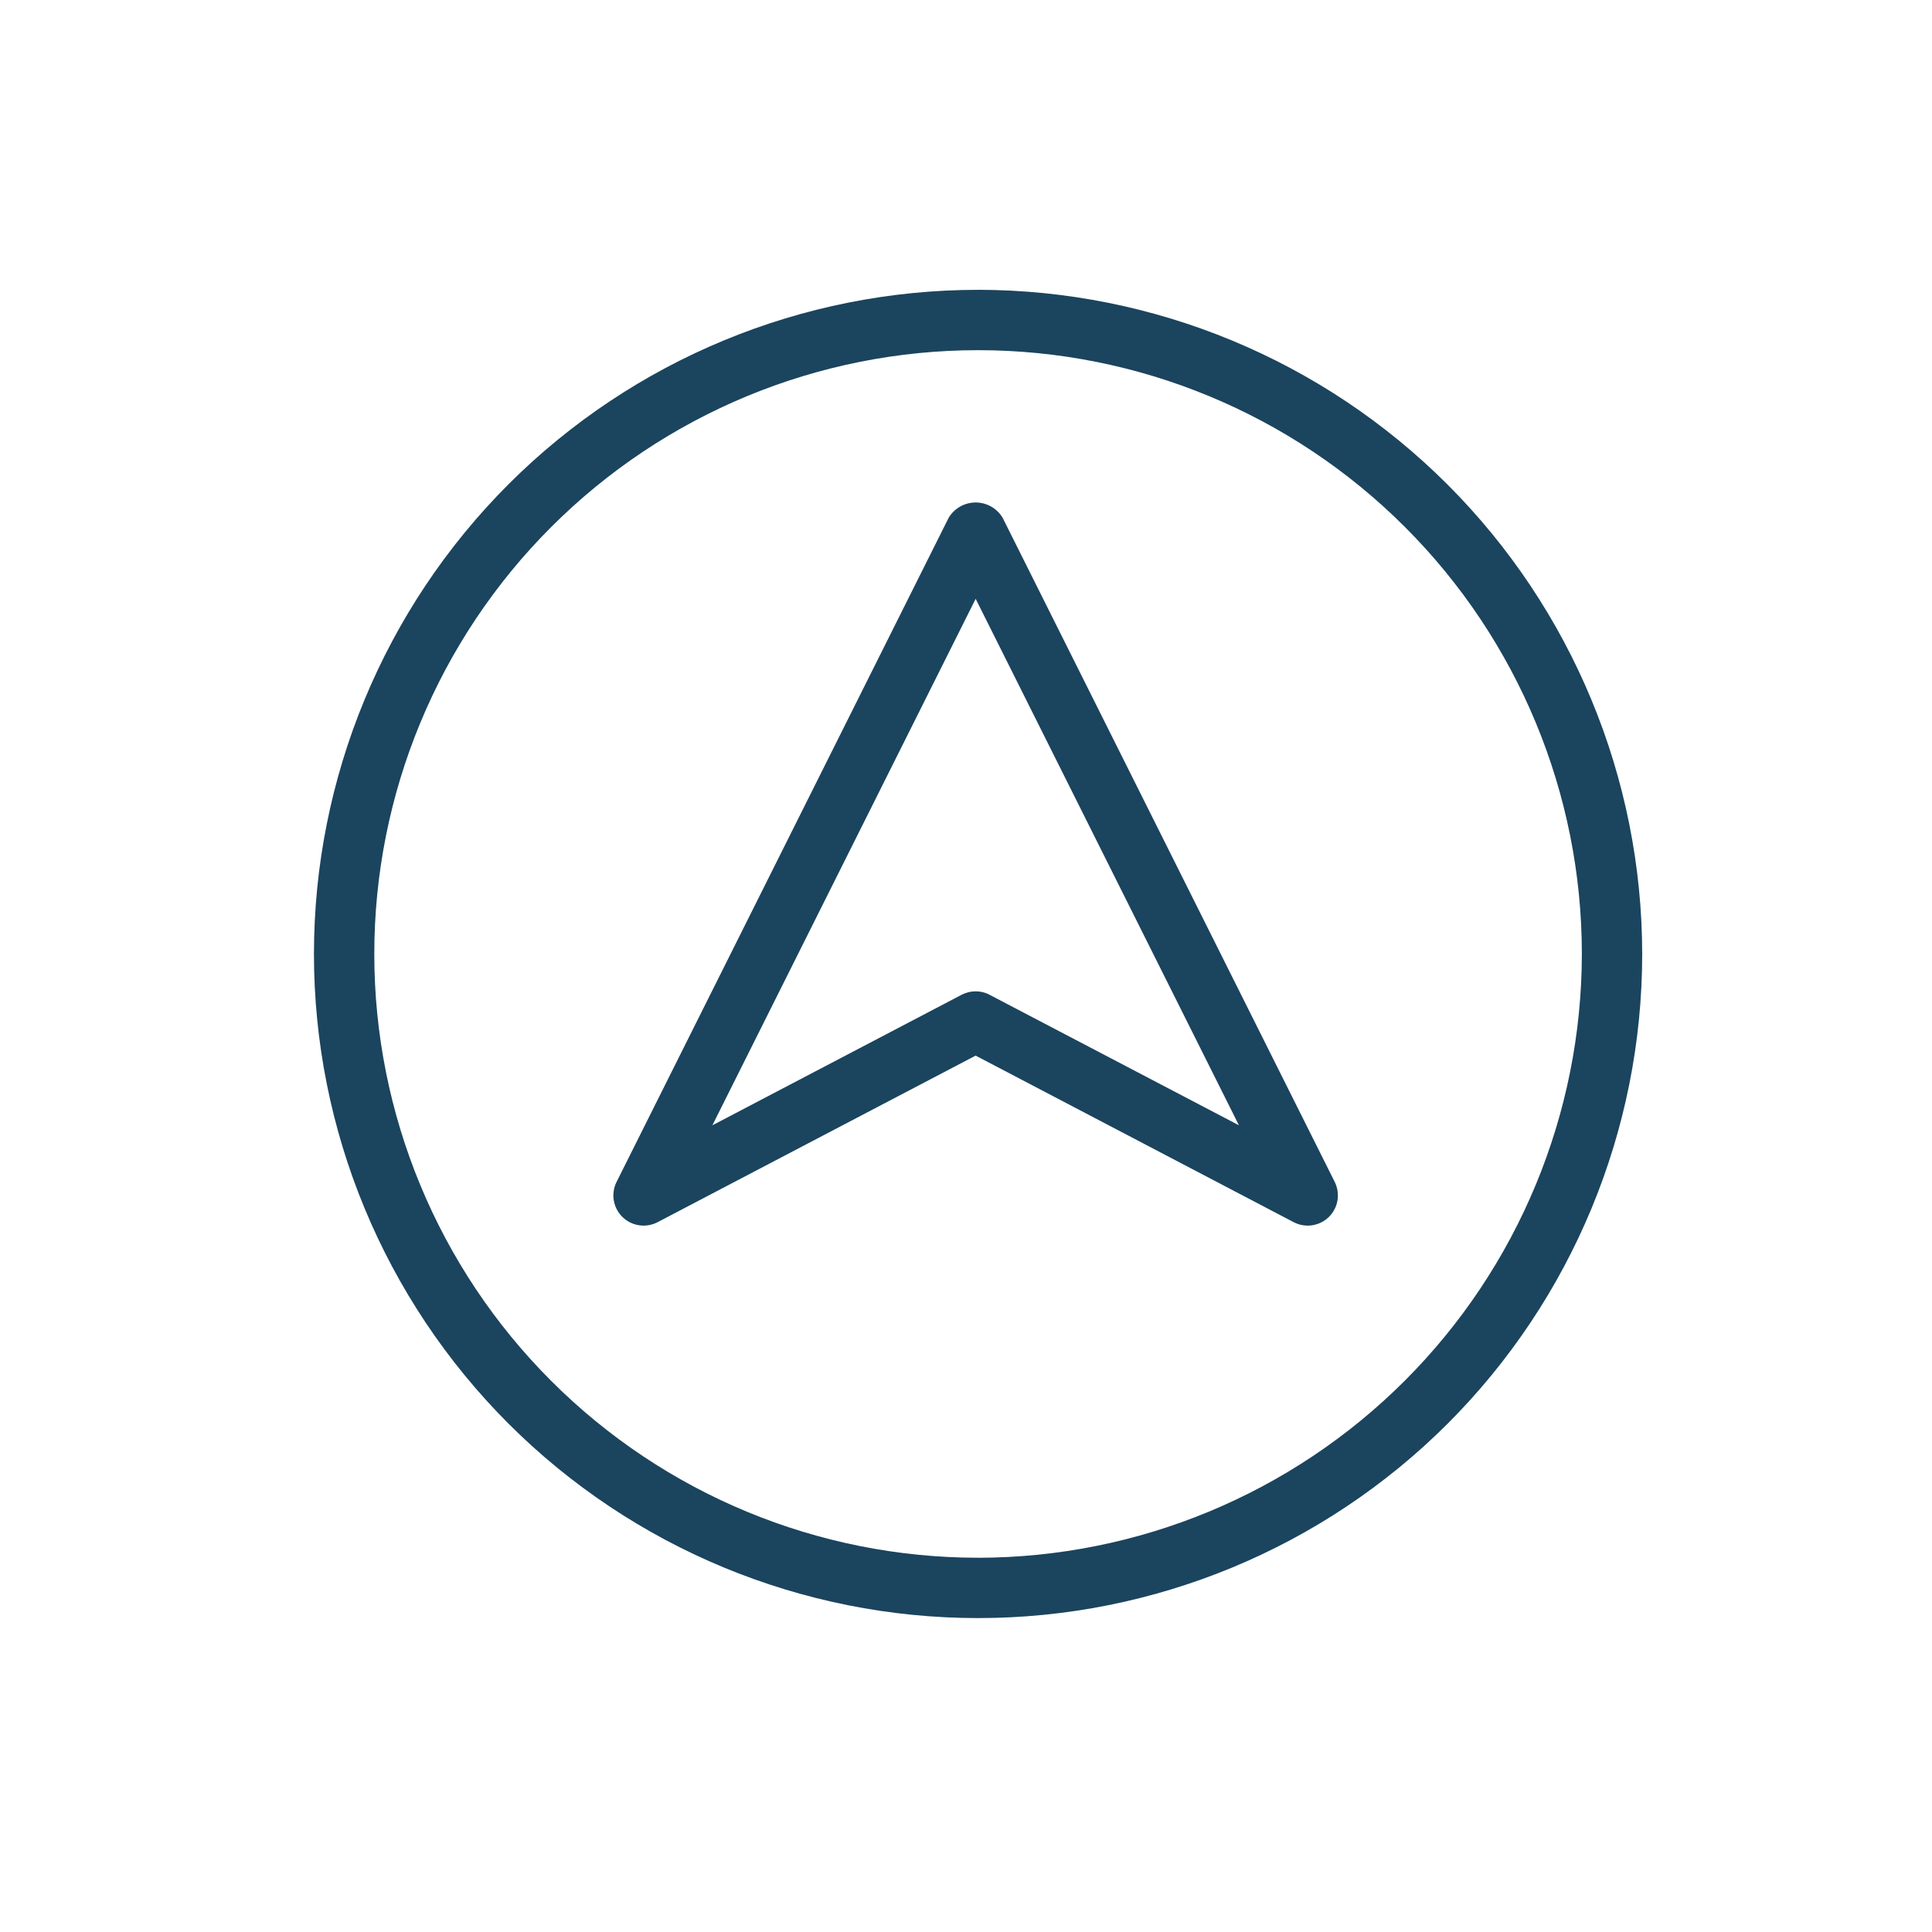
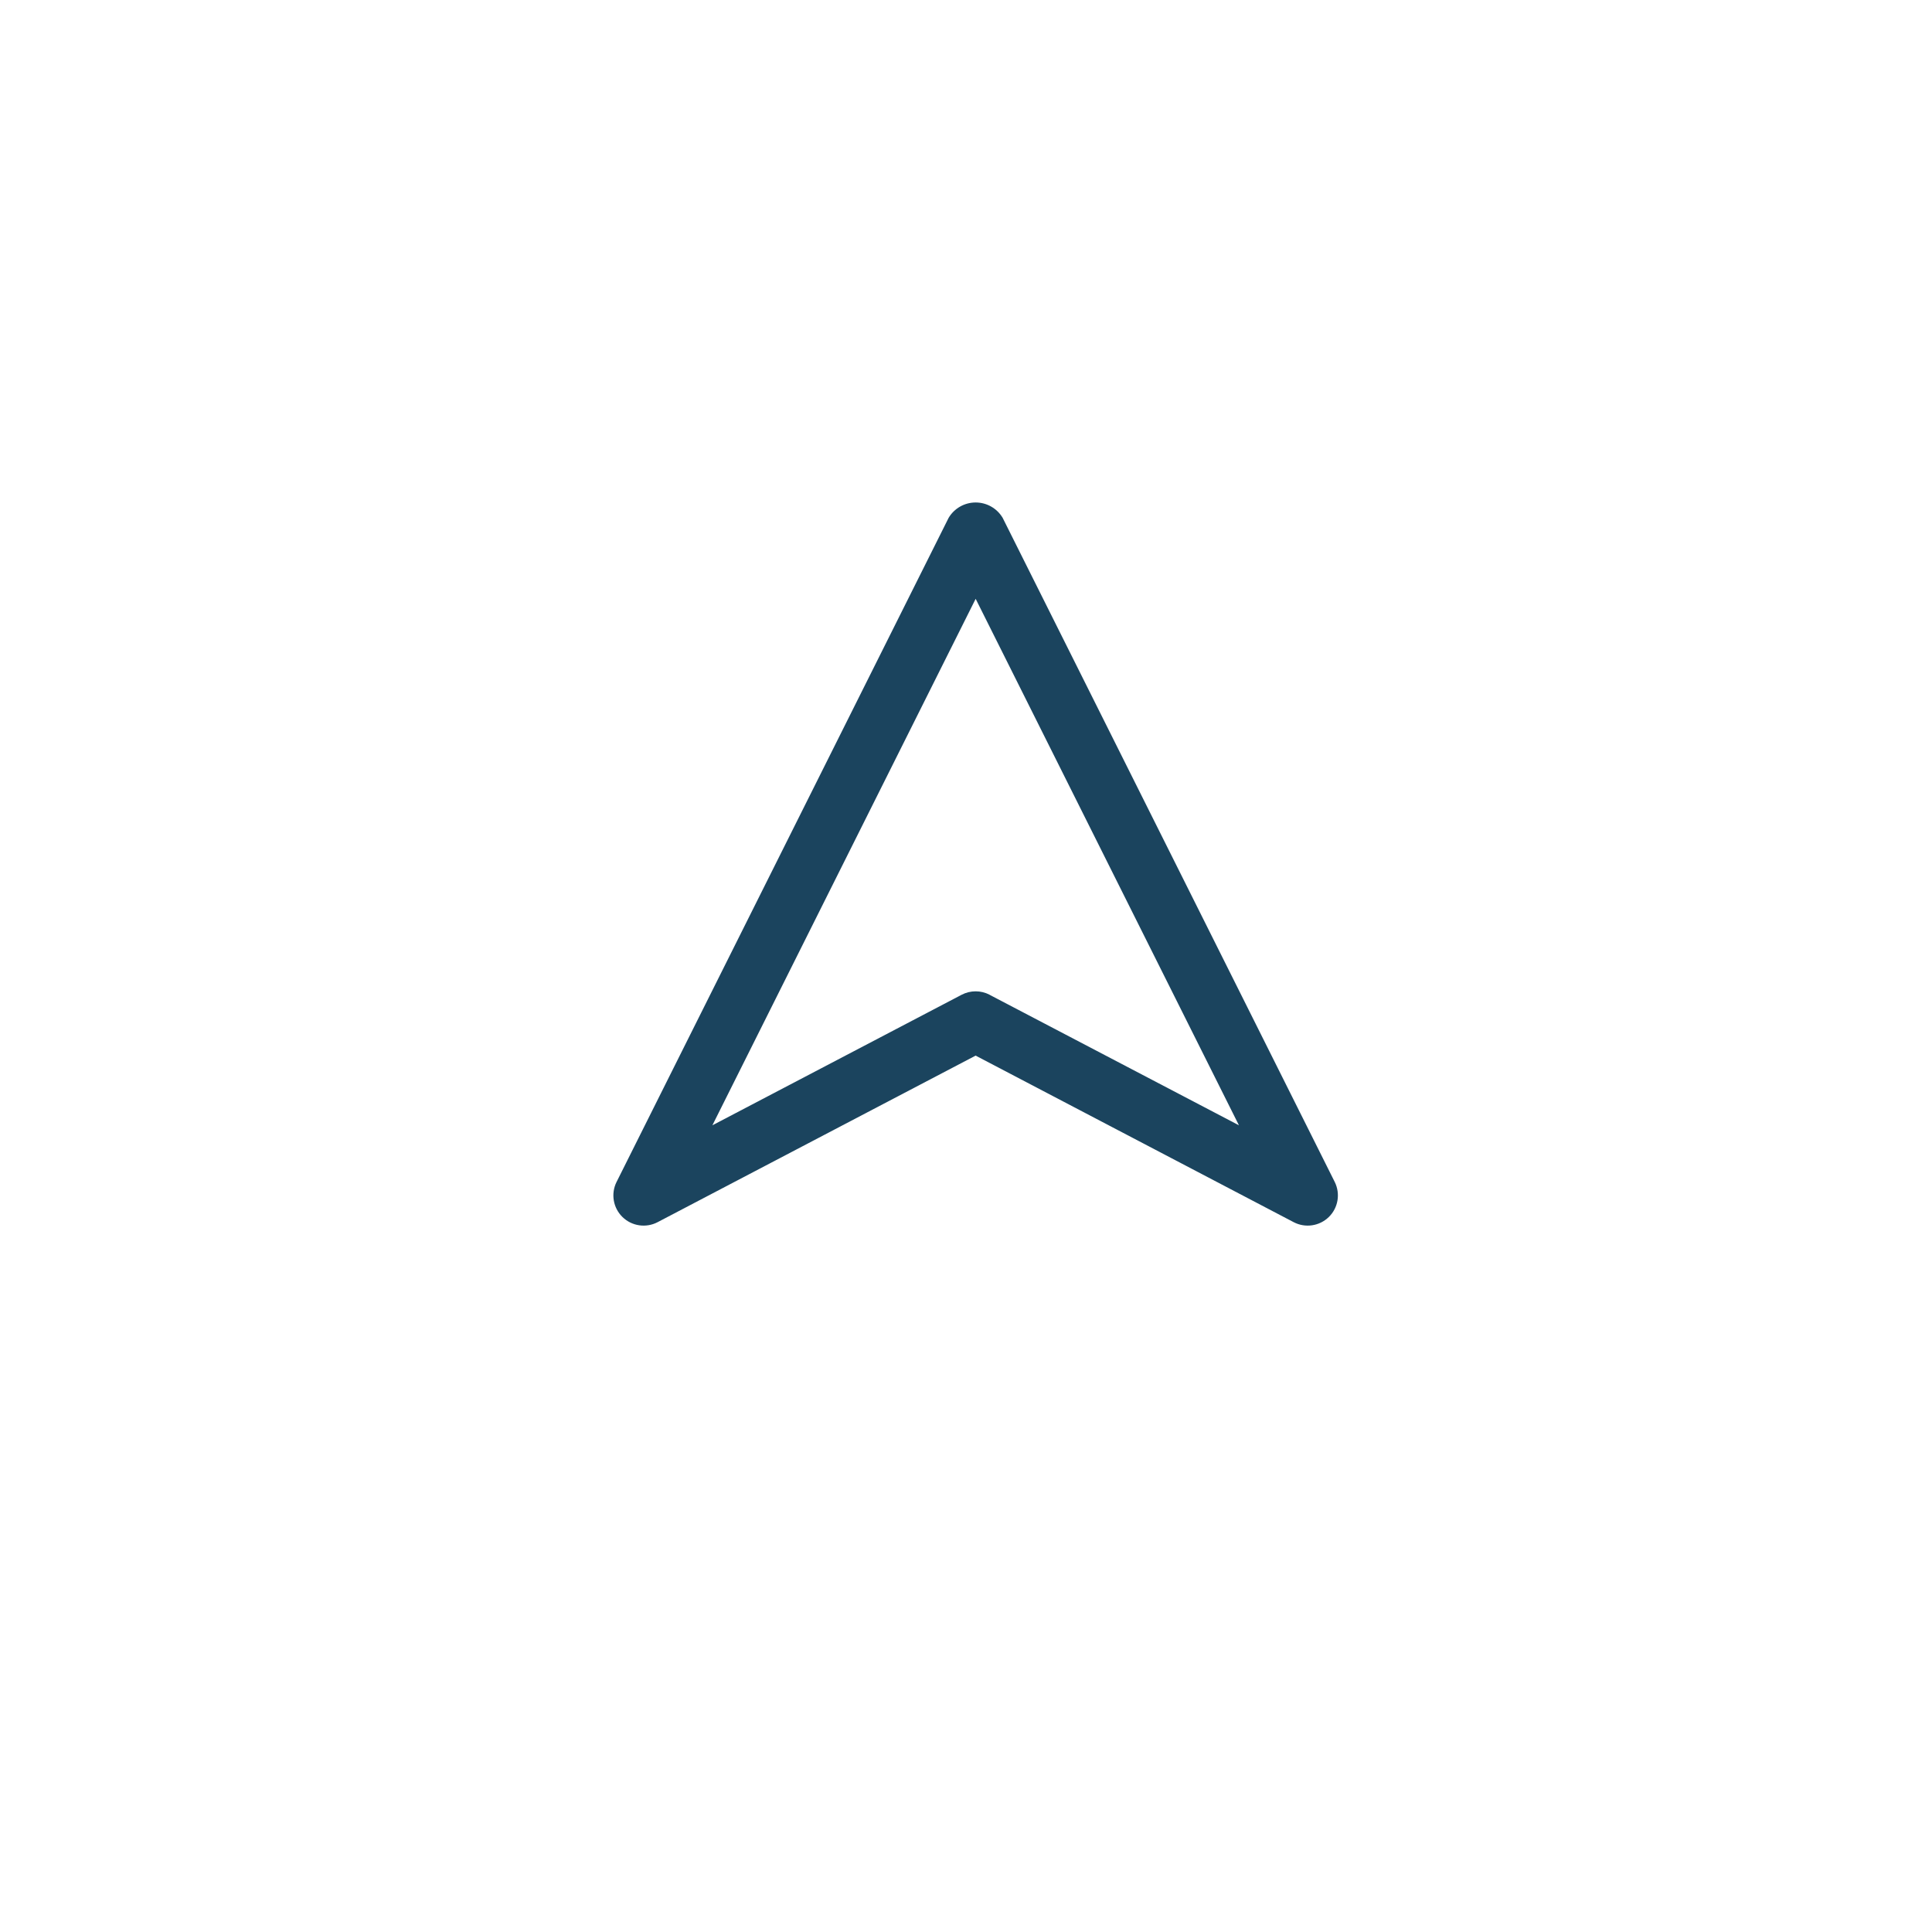
<svg xmlns="http://www.w3.org/2000/svg" width="60" height="60" viewBox="0 0 60 60" fill="none">
  <path d="M31.138 16.081C30.962 15.786 30.644 15.605 30.3 15.605C29.955 15.605 29.637 15.786 29.461 16.081L19.148 36.706C18.966 37.07 19.04 37.51 19.33 37.794C19.62 38.079 20.062 38.144 20.422 37.956L30.299 32.783L40.177 37.956C40.537 38.144 40.978 38.079 41.269 37.794C41.559 37.51 41.632 37.07 41.451 36.706L31.138 16.081ZM30.734 30.895V30.893C30.461 30.751 30.138 30.751 29.865 30.893L22.124 34.947L30.3 18.597L38.476 34.947L30.734 30.895Z" fill="#1B445E" />
-   <path d="M30.375 9.001C24.905 9.001 19.659 11.174 15.79 15.041C11.923 18.91 9.75 24.155 9.75 29.626C9.75 35.096 11.923 40.341 15.79 44.211C19.659 48.078 24.905 50.251 30.375 50.251C35.845 50.251 41.091 48.078 44.96 44.211C48.827 40.342 51 35.096 51 29.626C50.995 24.157 48.82 18.915 44.953 15.047C41.085 11.18 35.843 9.006 30.374 9L30.375 9.001ZM30.375 48.377C25.402 48.377 20.633 46.401 17.117 42.884C13.6 39.368 11.624 34.599 11.624 29.626C11.624 24.653 13.6 19.884 17.117 16.368C20.633 12.851 25.402 10.875 30.375 10.875C35.348 10.875 40.117 12.851 43.633 16.368C47.15 19.884 49.126 24.653 49.126 29.626C49.121 34.597 47.143 39.363 43.627 42.879C40.111 46.394 35.346 48.372 30.375 48.378L30.375 48.377Z" fill="#1B445E" />
</svg>